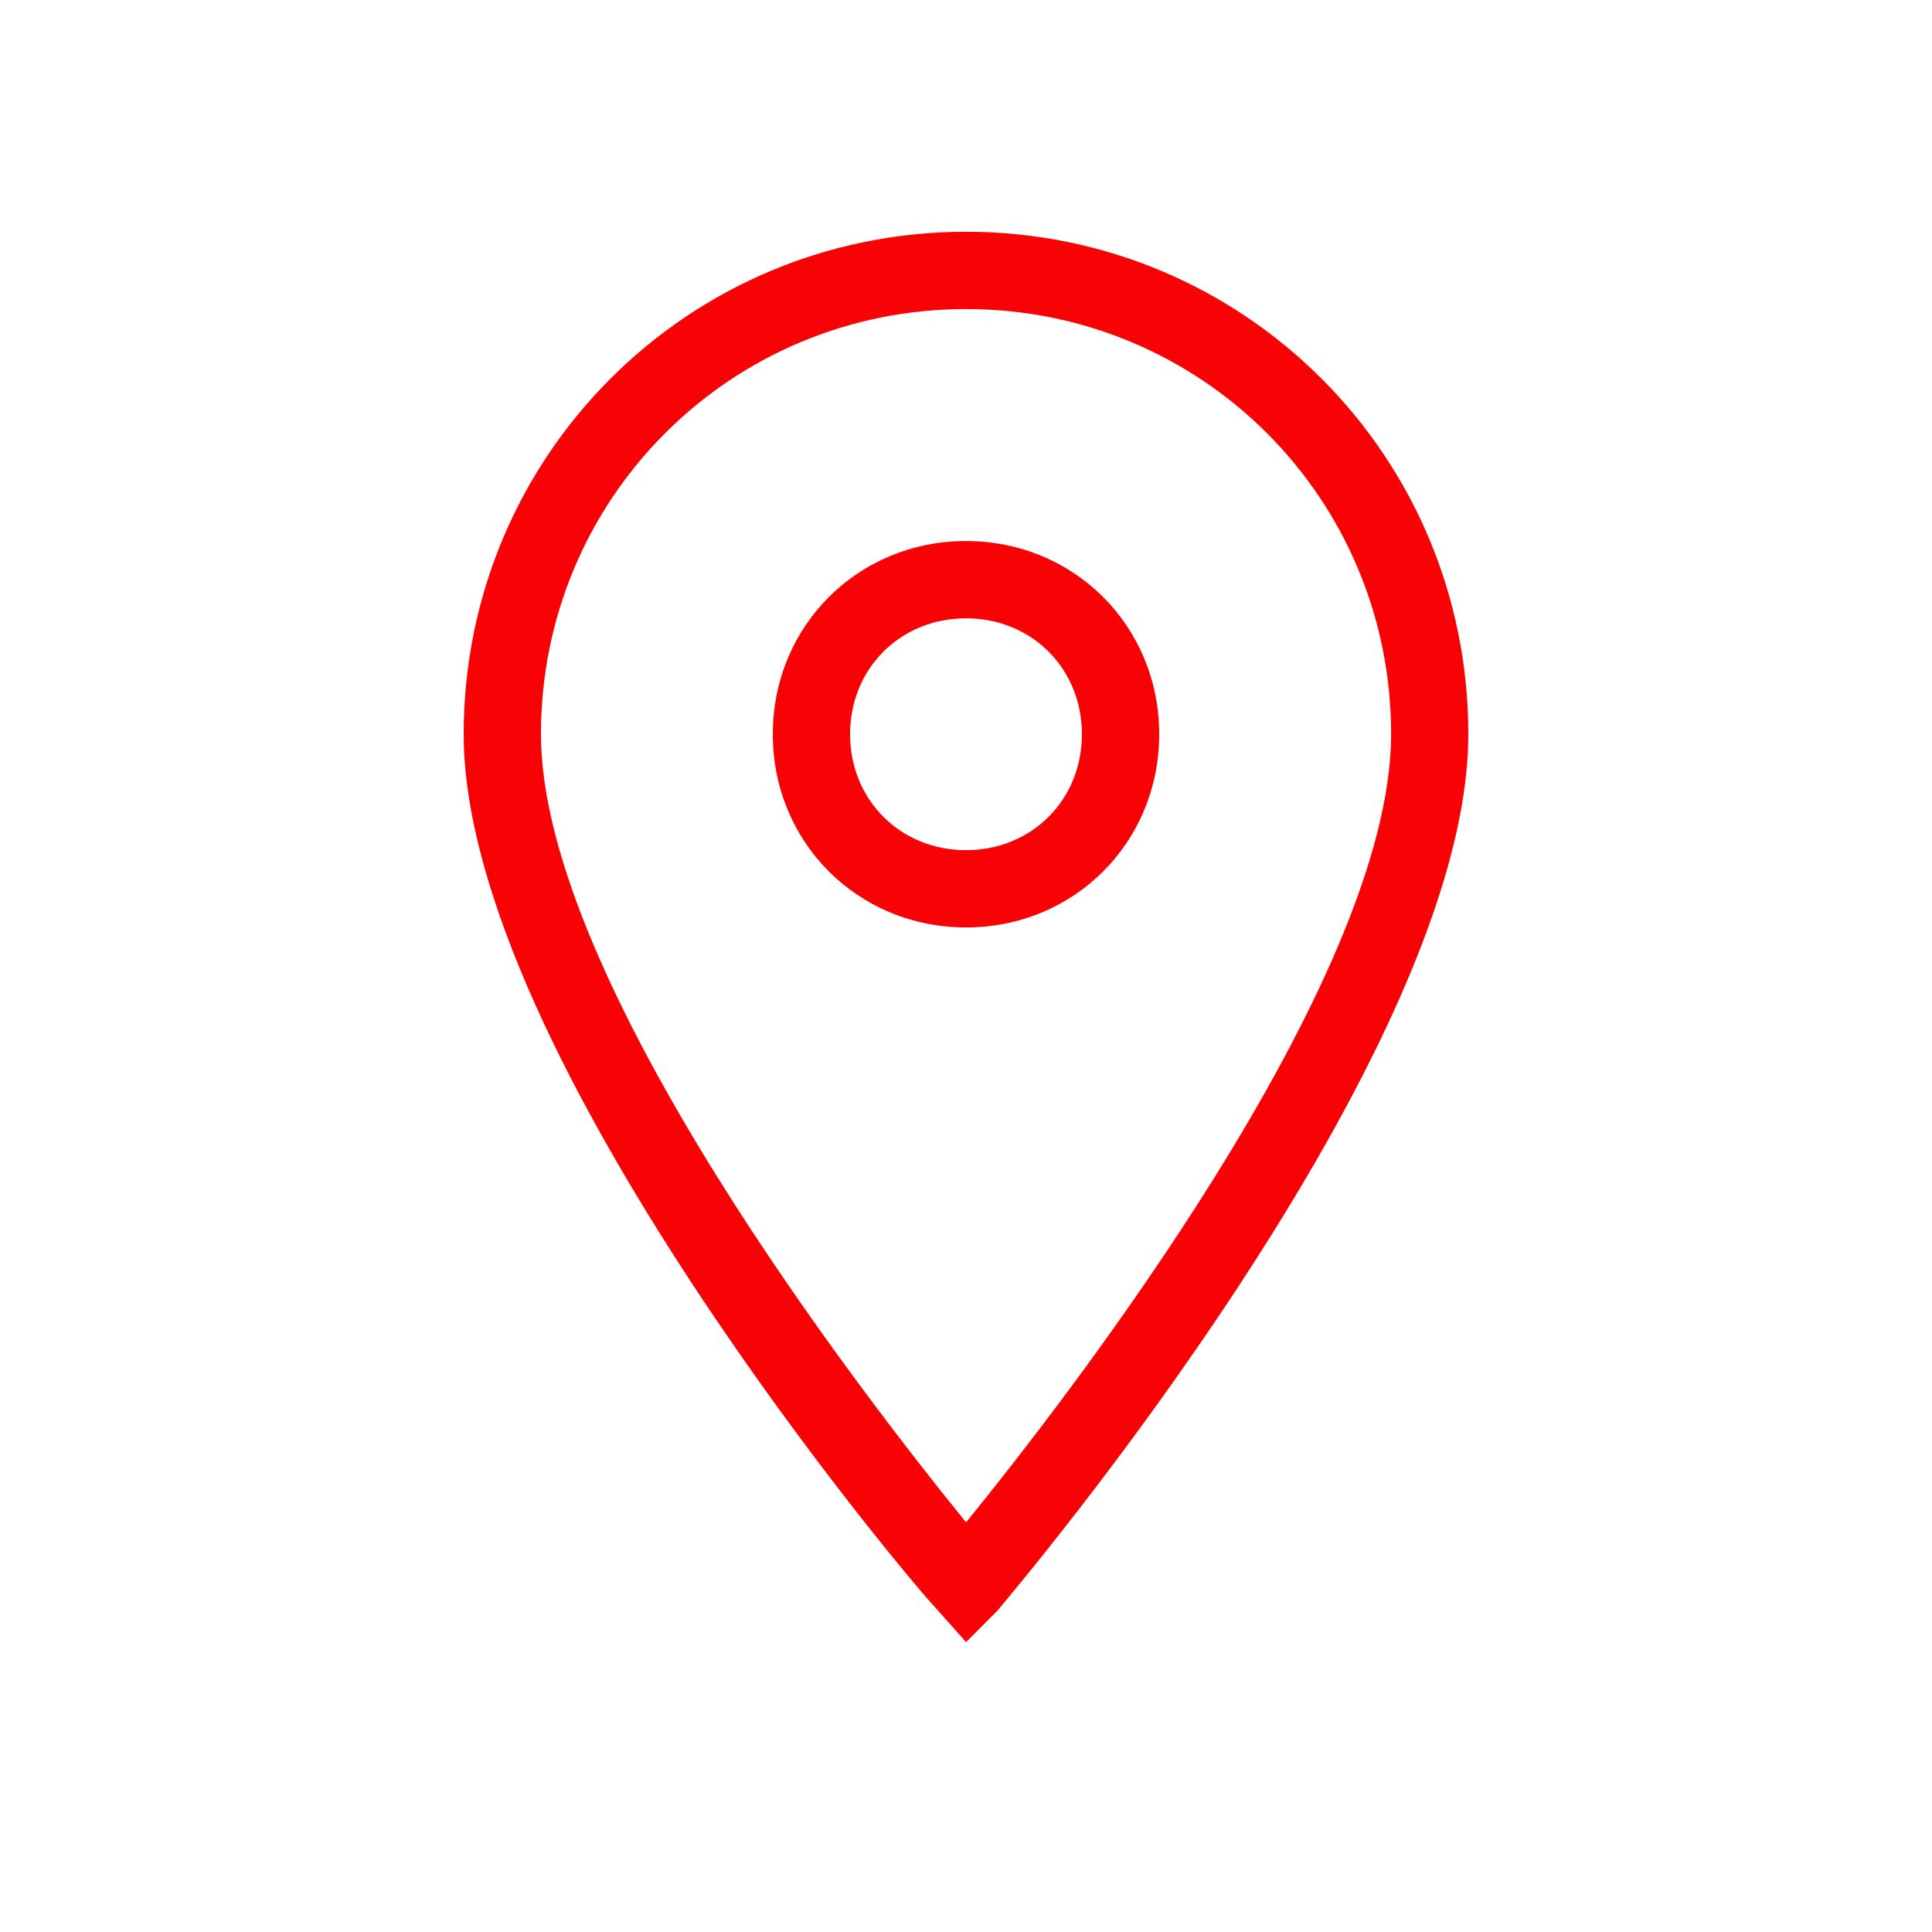
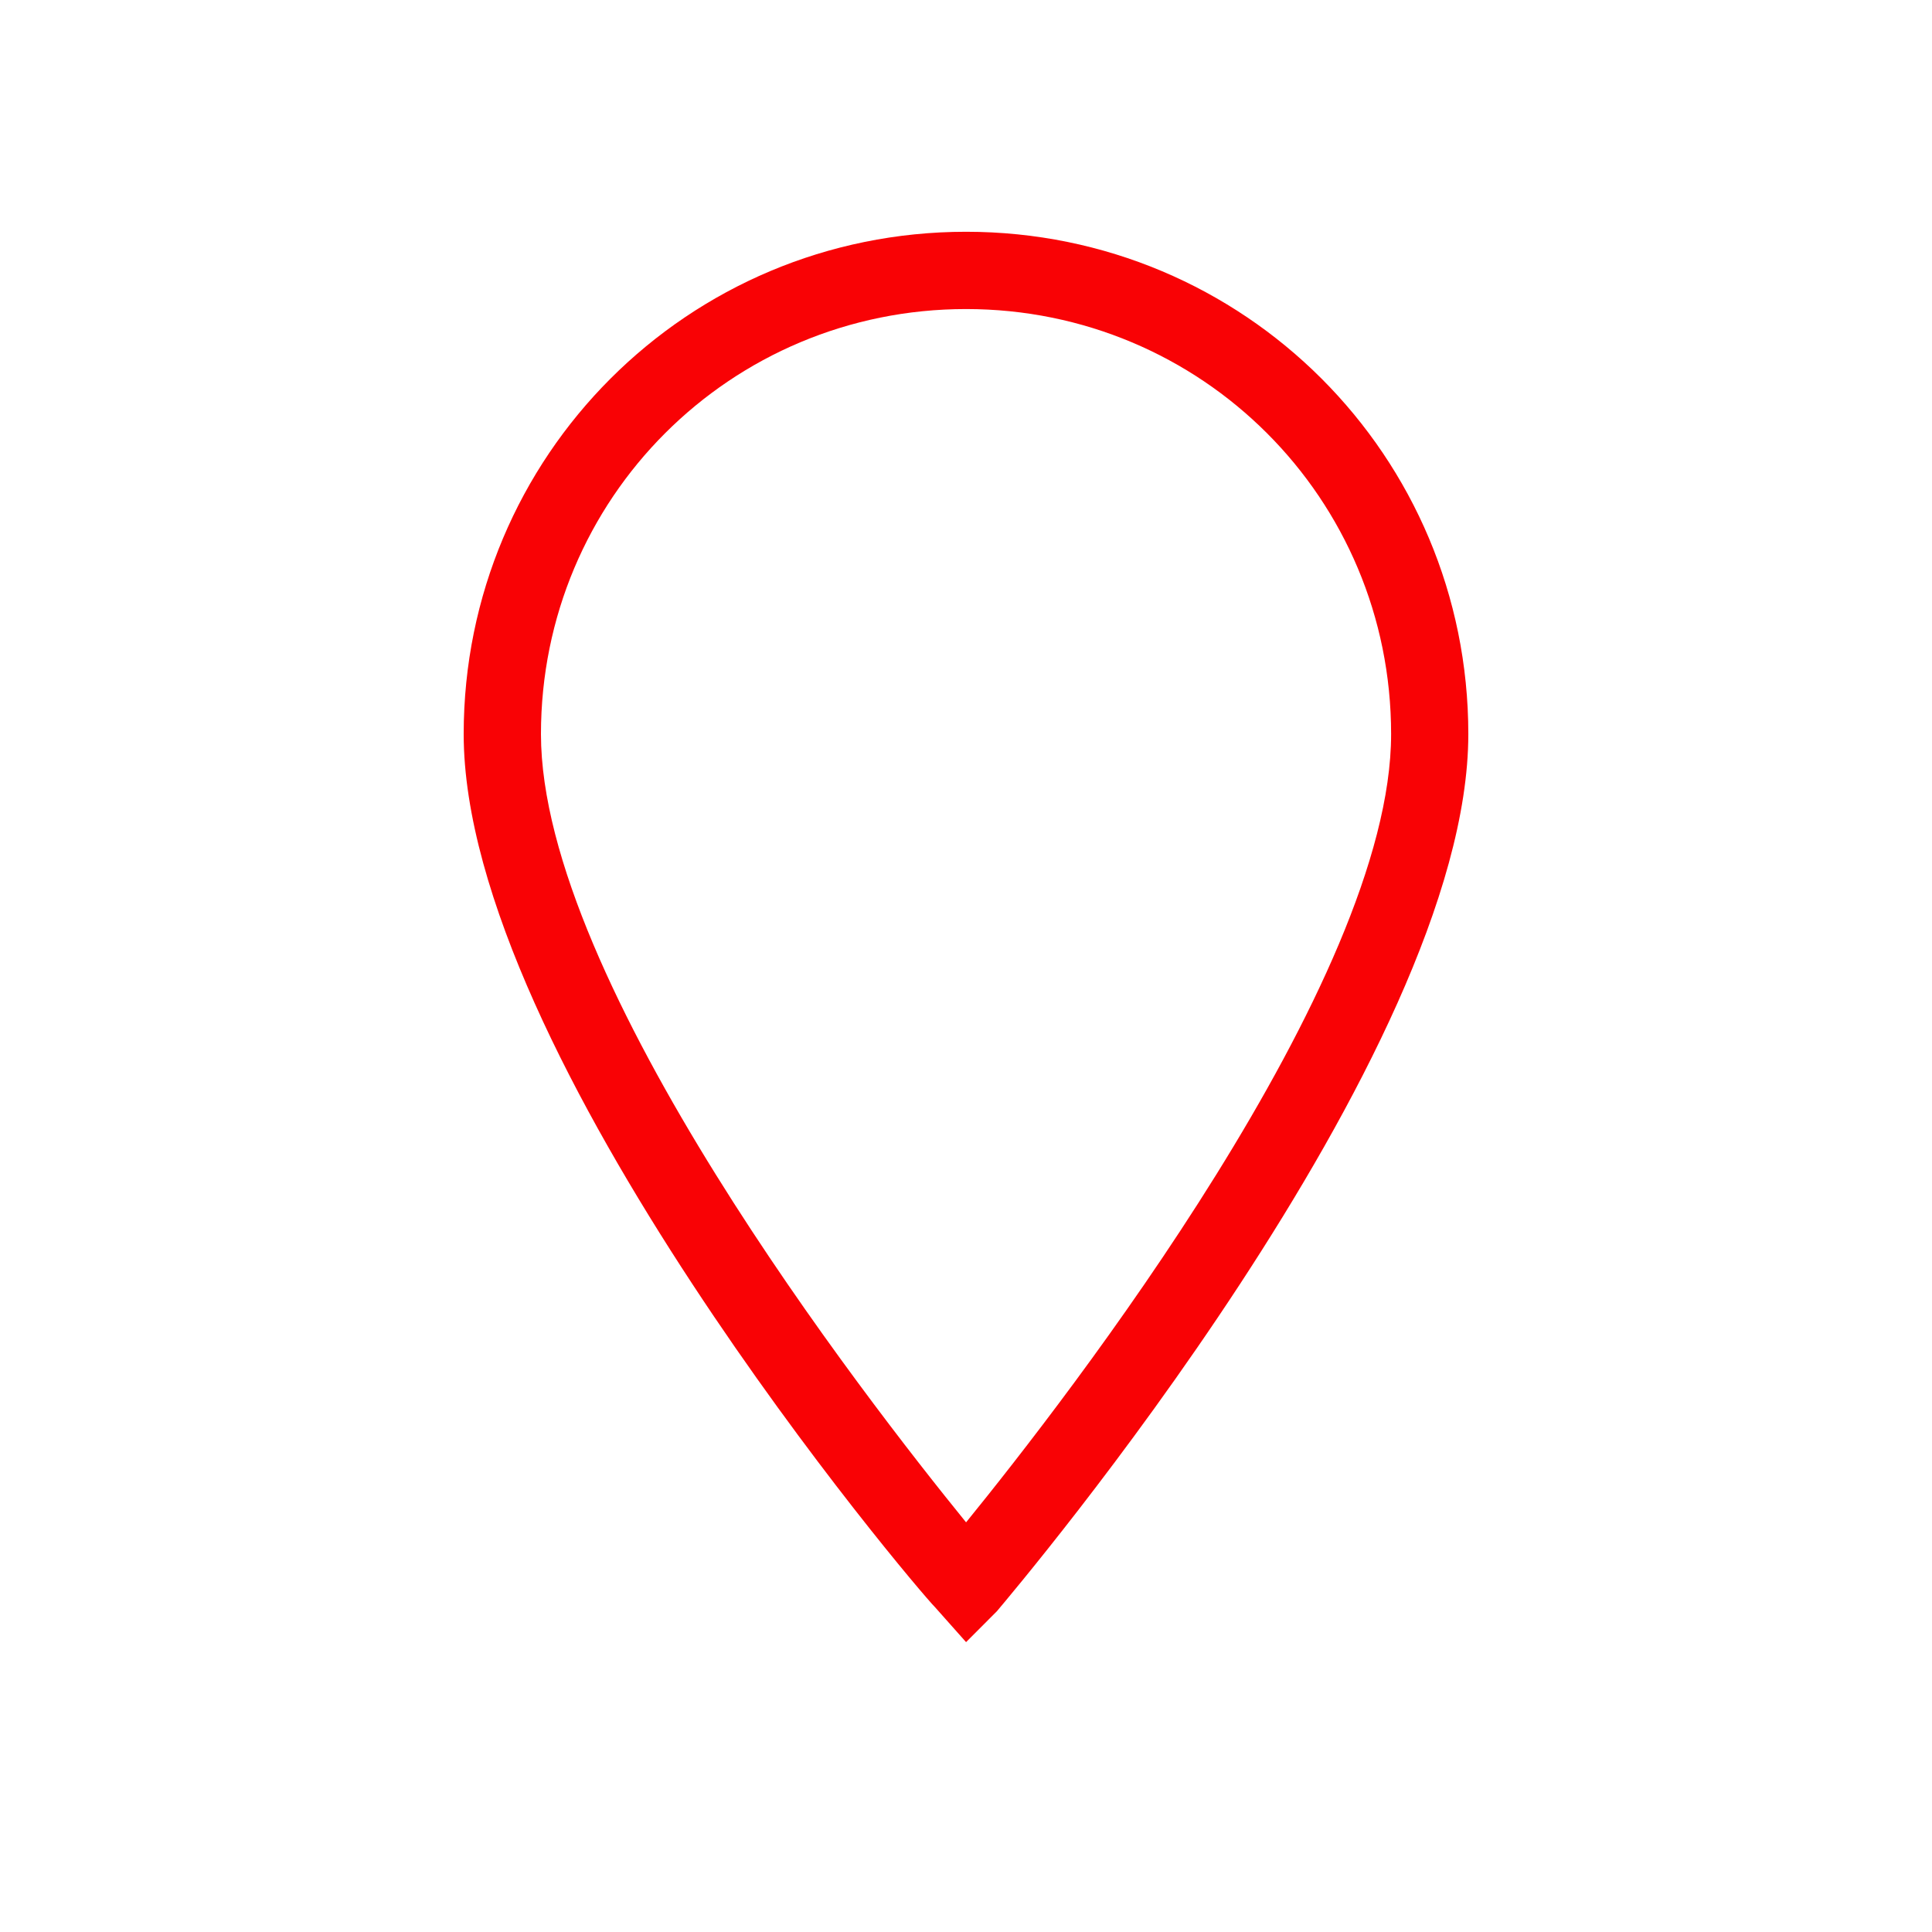
<svg xmlns="http://www.w3.org/2000/svg" width="27" height="27" viewBox="0 0 27 27" fill="none">
  <path d="M13.501 22.949L13.069 22.463C12.799 22.193 6.48 14.741 6.48 10.259C6.48 6.371 9.612 3.239 13.501 3.239C17.389 3.239 20.52 6.371 20.52 10.259C20.52 14.741 14.203 22.193 13.932 22.517L13.501 22.949ZM13.501 4.319C10.207 4.319 7.56 6.965 7.56 10.259C7.56 13.715 12.097 19.547 13.501 21.275C14.905 19.547 19.441 13.715 19.441 10.259C19.441 6.965 16.794 4.319 13.501 4.319Z" fill="#F90205" />
-   <path d="M13.5 12.961C11.988 12.961 10.8 11.773 10.8 10.261C10.8 8.749 11.988 7.561 13.5 7.561C15.012 7.561 16.2 8.749 16.2 10.261C16.2 11.773 15.012 12.961 13.5 12.961ZM13.5 8.641C12.582 8.641 11.88 9.343 11.88 10.261C11.88 11.179 12.582 11.881 13.5 11.881C14.418 11.881 15.12 11.179 15.12 10.261C15.12 9.343 14.418 8.641 13.5 8.641Z" fill="#F90205" />
</svg>